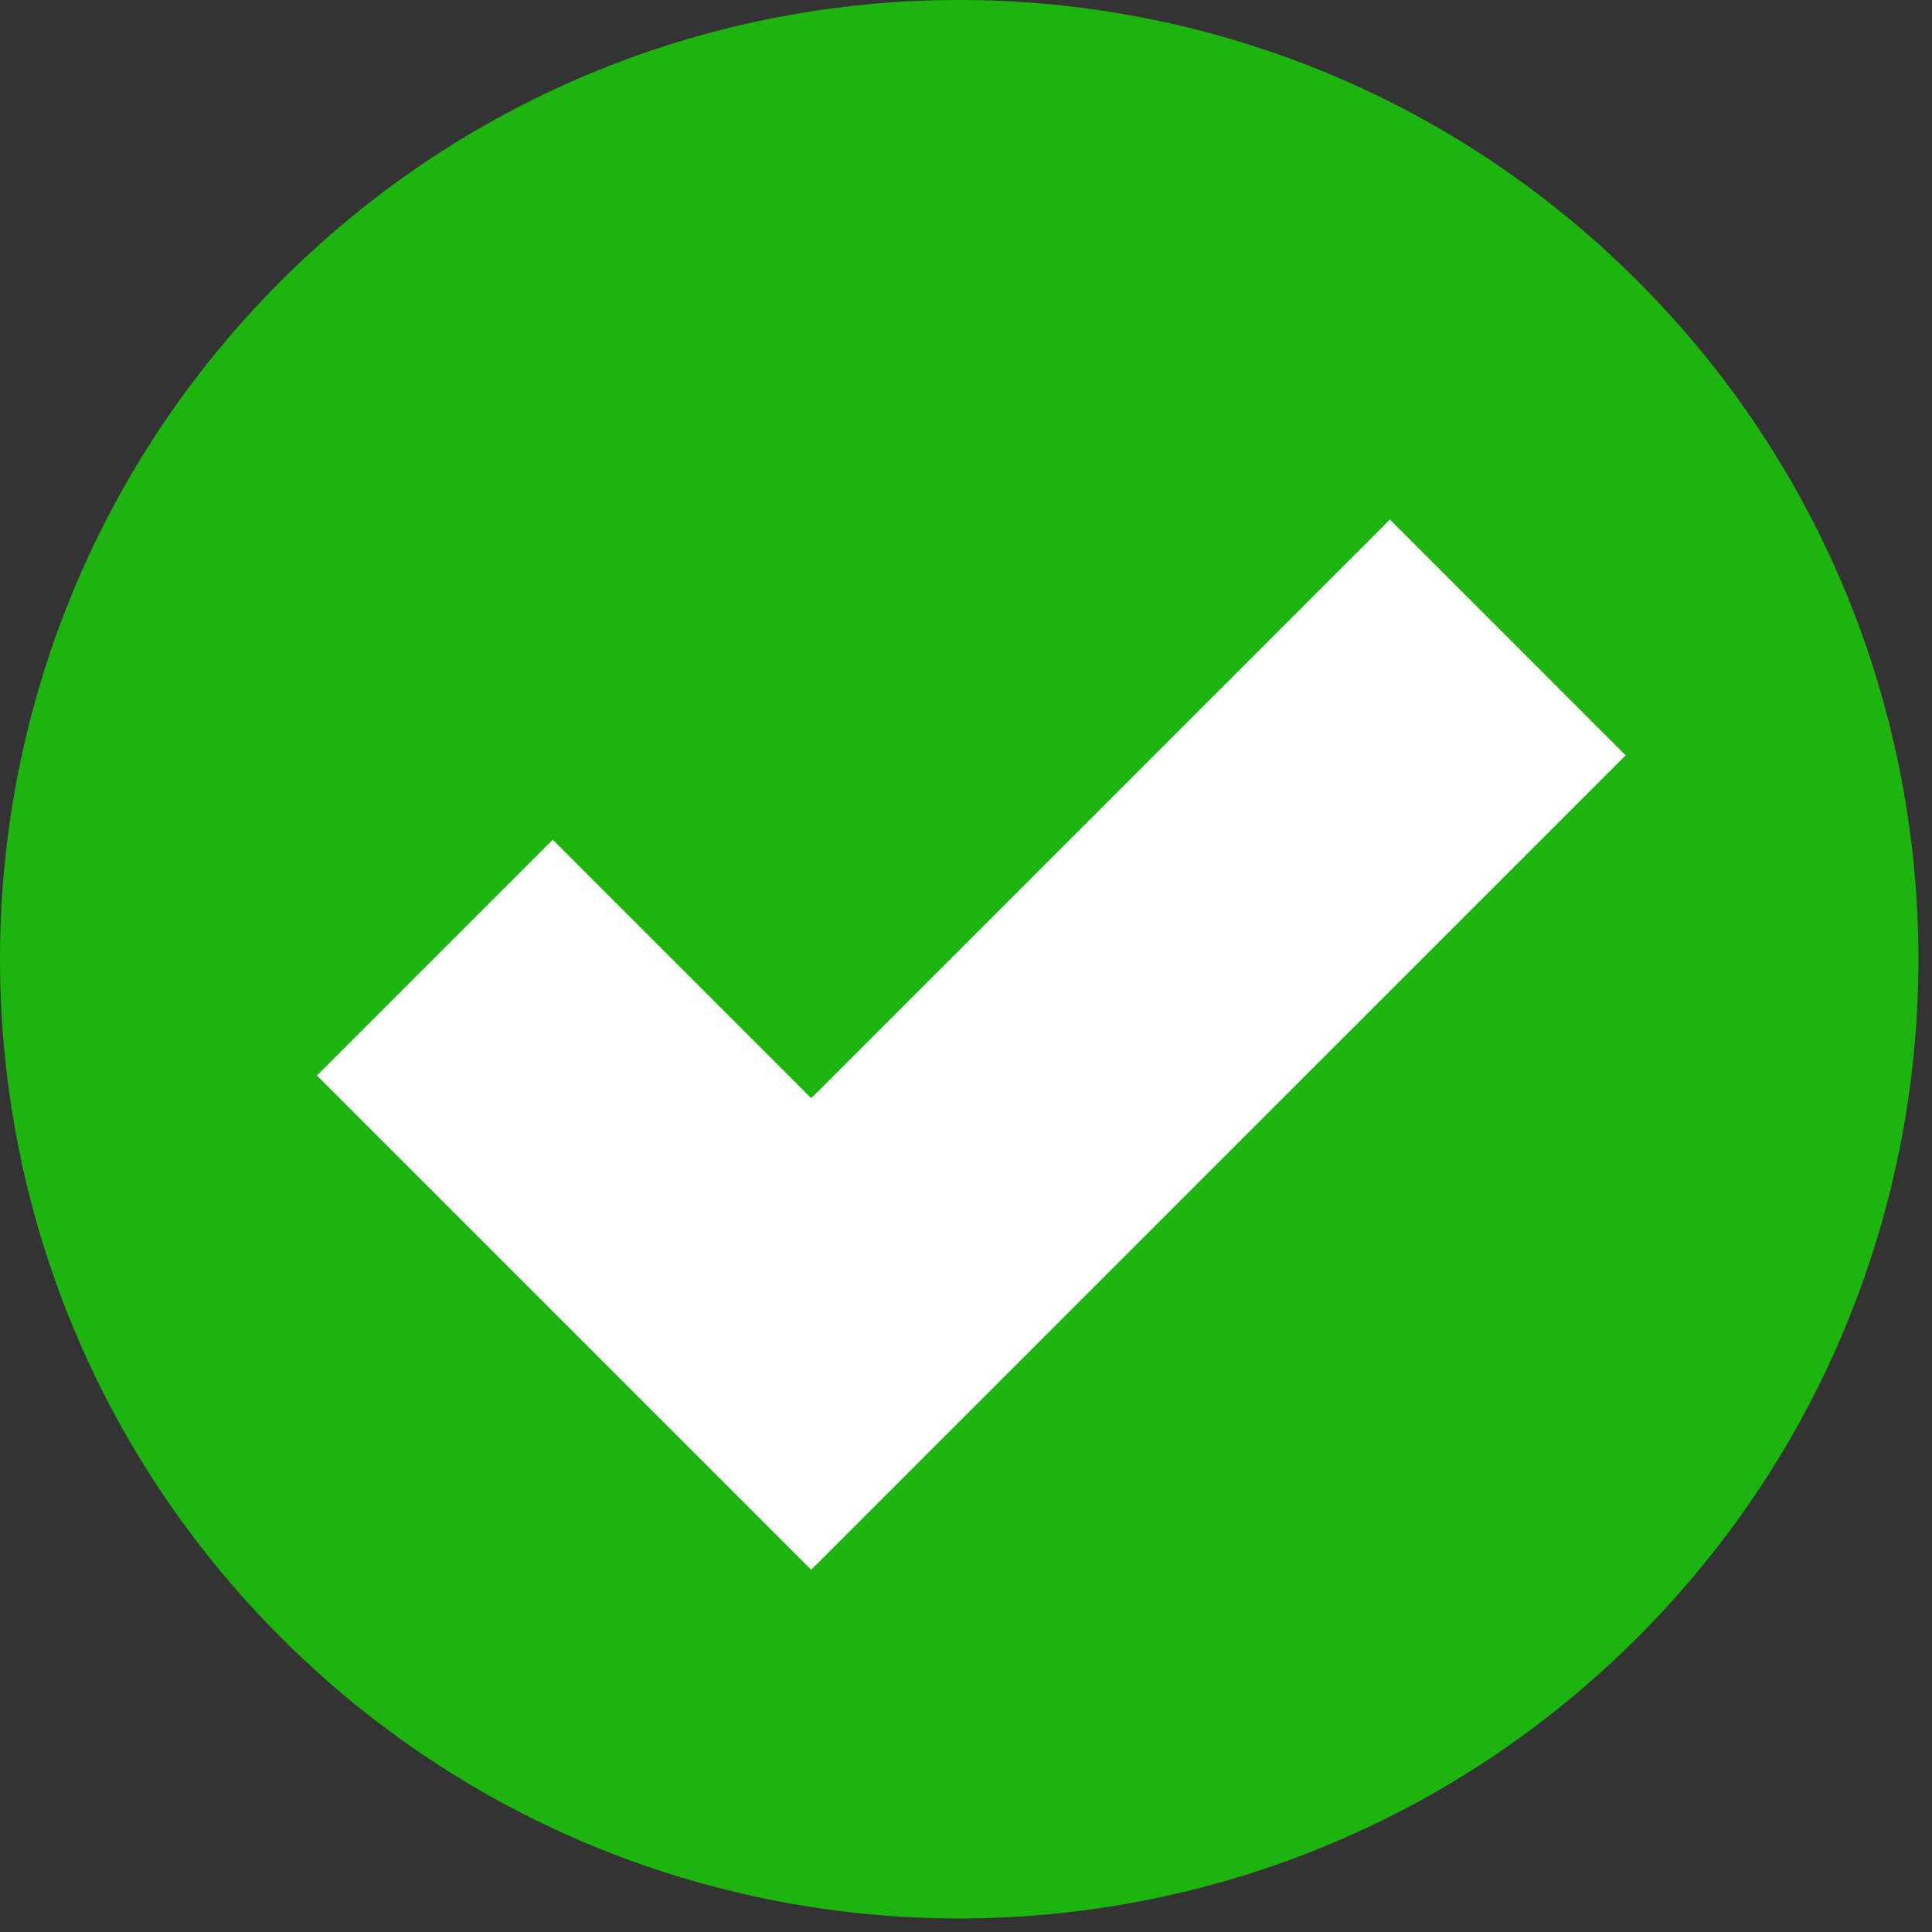
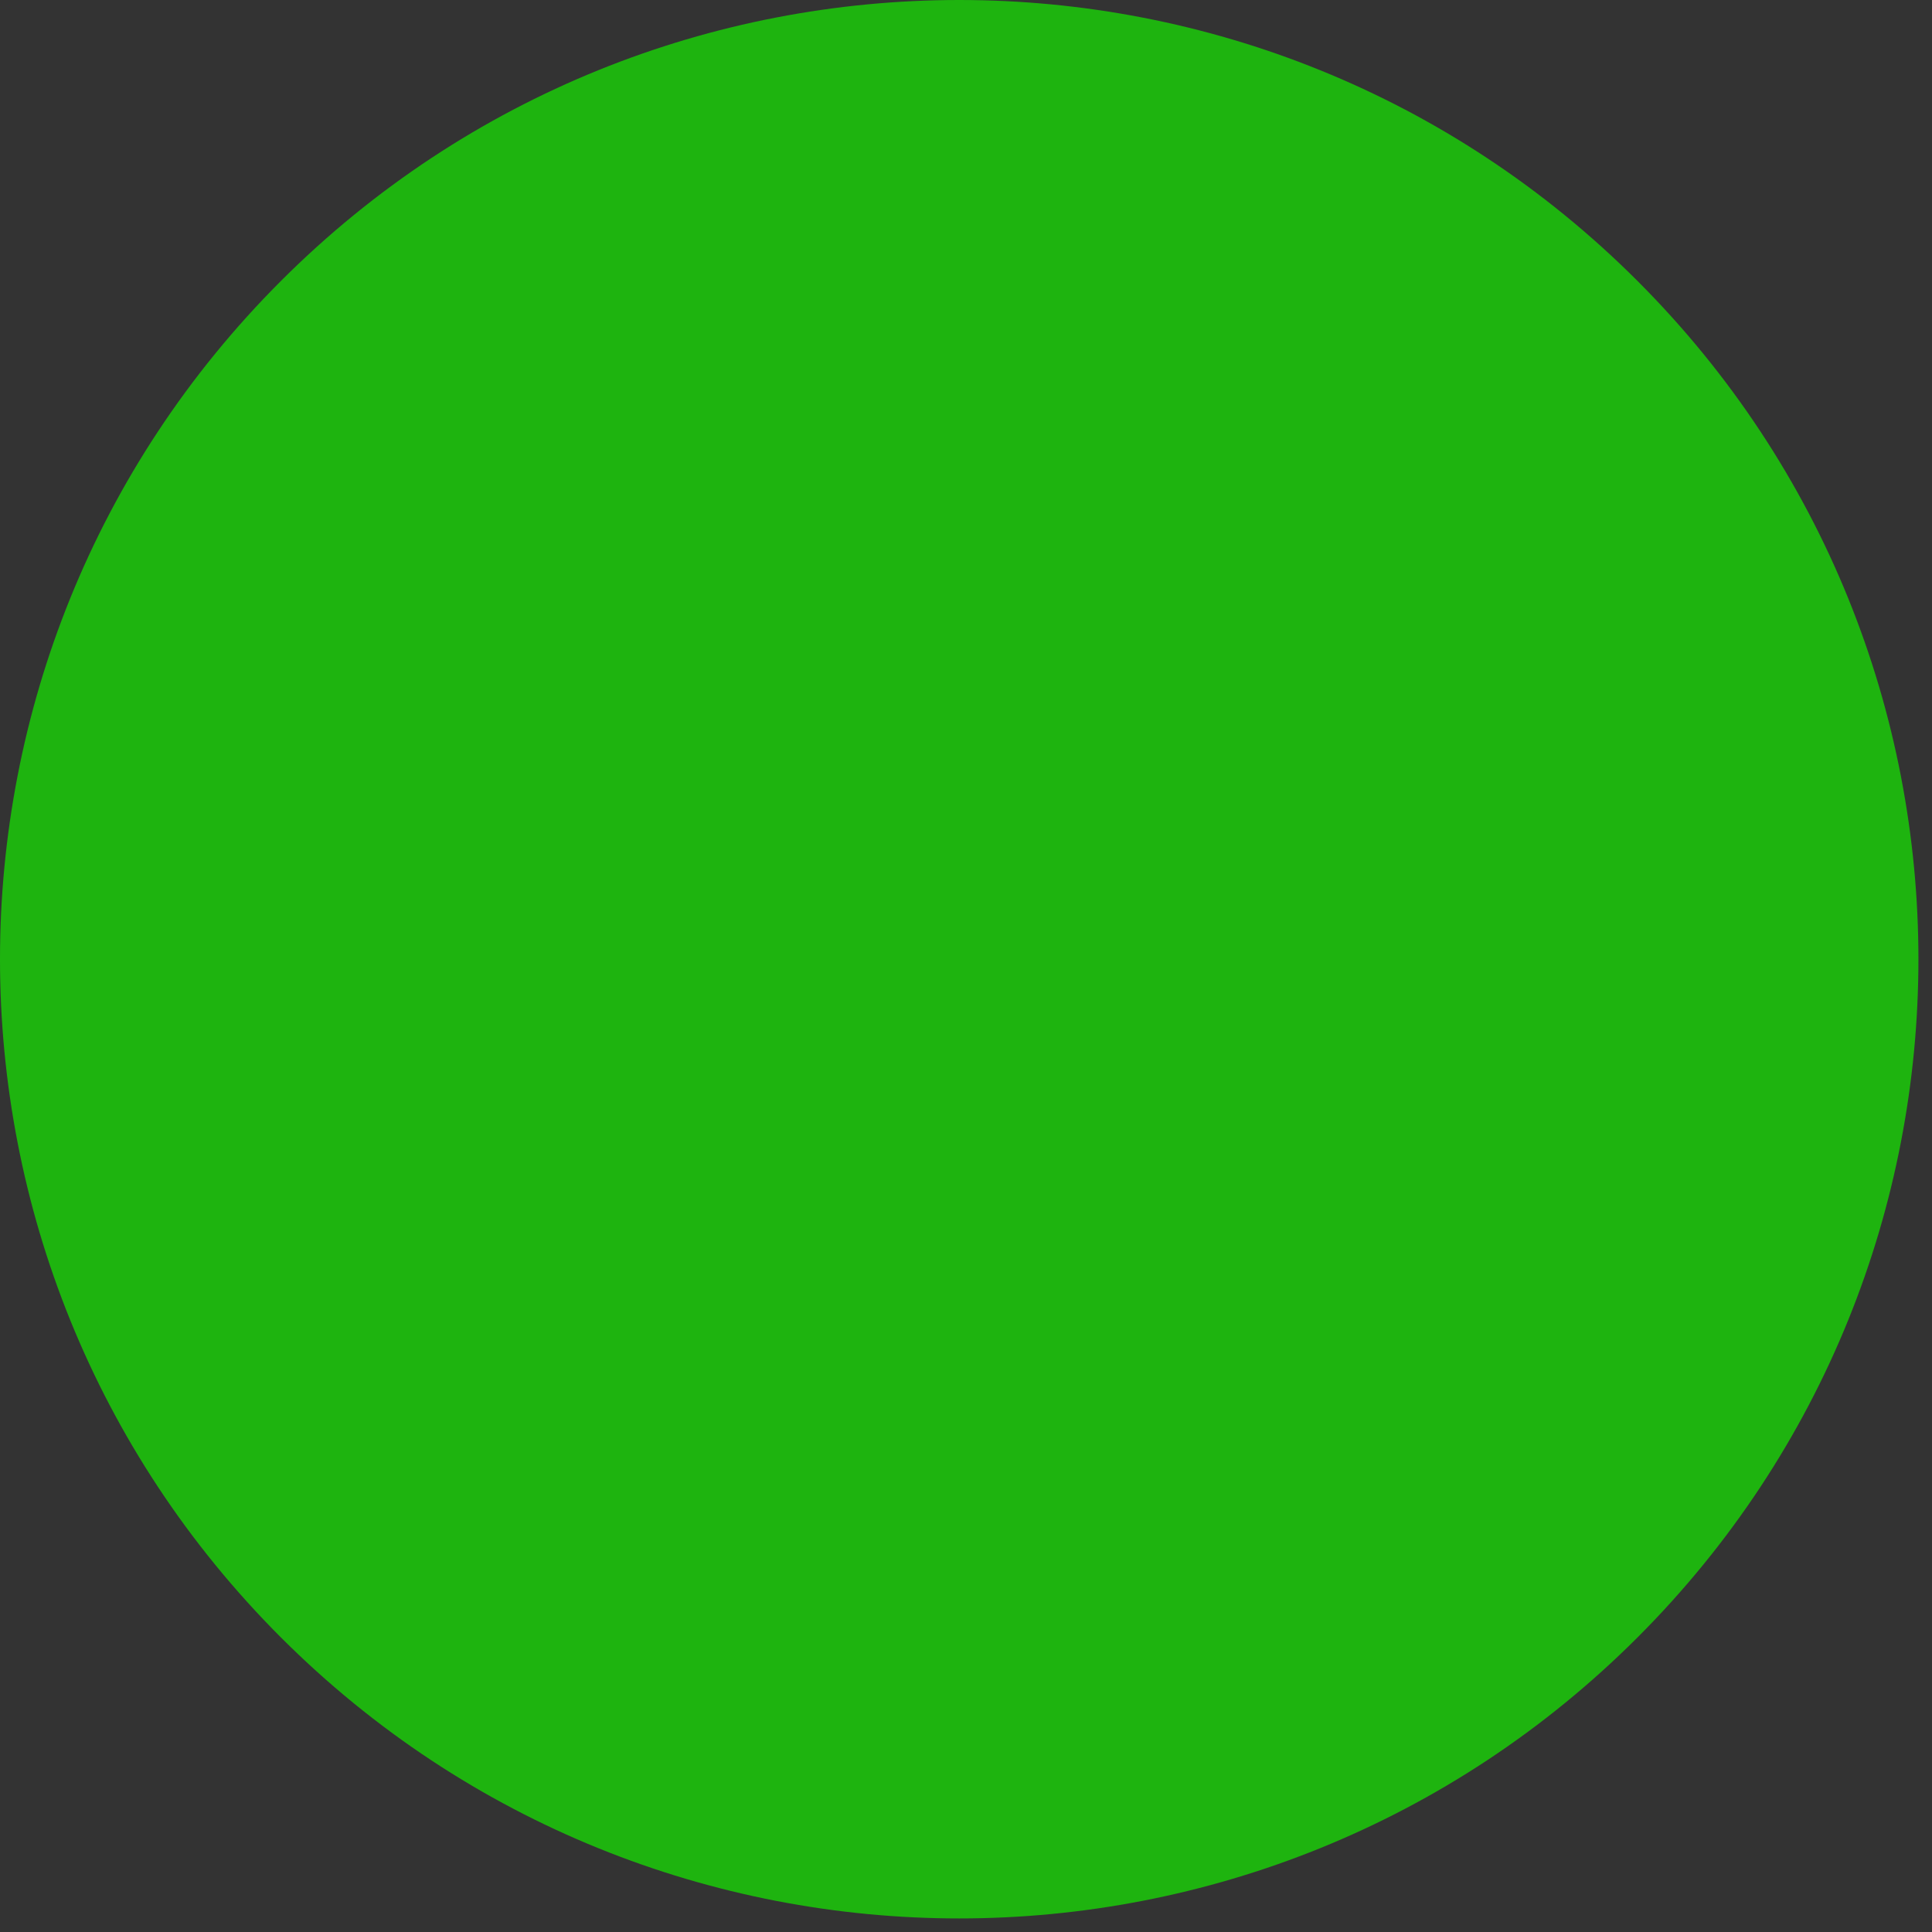
<svg xmlns="http://www.w3.org/2000/svg" width="100%" height="100%" viewBox="0 0 83 83" version="1.1" xml:space="preserve" style="fill-rule:evenodd;clip-rule:evenodd;stroke-linejoin:round;stroke-miterlimit:2;">
  <rect x="0" y="0" width="83" height="83" fill="#333333" stroke="none" />
  <path d="M70.348,12.07c-8.046,-8.049 -18.593,-12.07 -29.139,-12.07c-10.546,0 -21.092,4.021 -29.14,12.07c-16.092,16.092 -16.092,42.184 0,58.276c8.048,8.046 18.594,12.071 29.14,12.071c10.546,0 21.093,-4.025 29.139,-12.071c16.092,-16.092 16.092,-42.184 0,-58.276" style="fill:#1eb40f;fill-rule:nonzero;" />
-   <path d="M34.849,47.18l-11.105,-11.105l-10.131,10.13l21.236,21.236l0.002,-0.003l10.128,-10.128l24.862,-24.861l-10.13,-10.131l-24.862,24.862Z" style="fill:#fff;fill-rule:nonzero;" />
</svg>